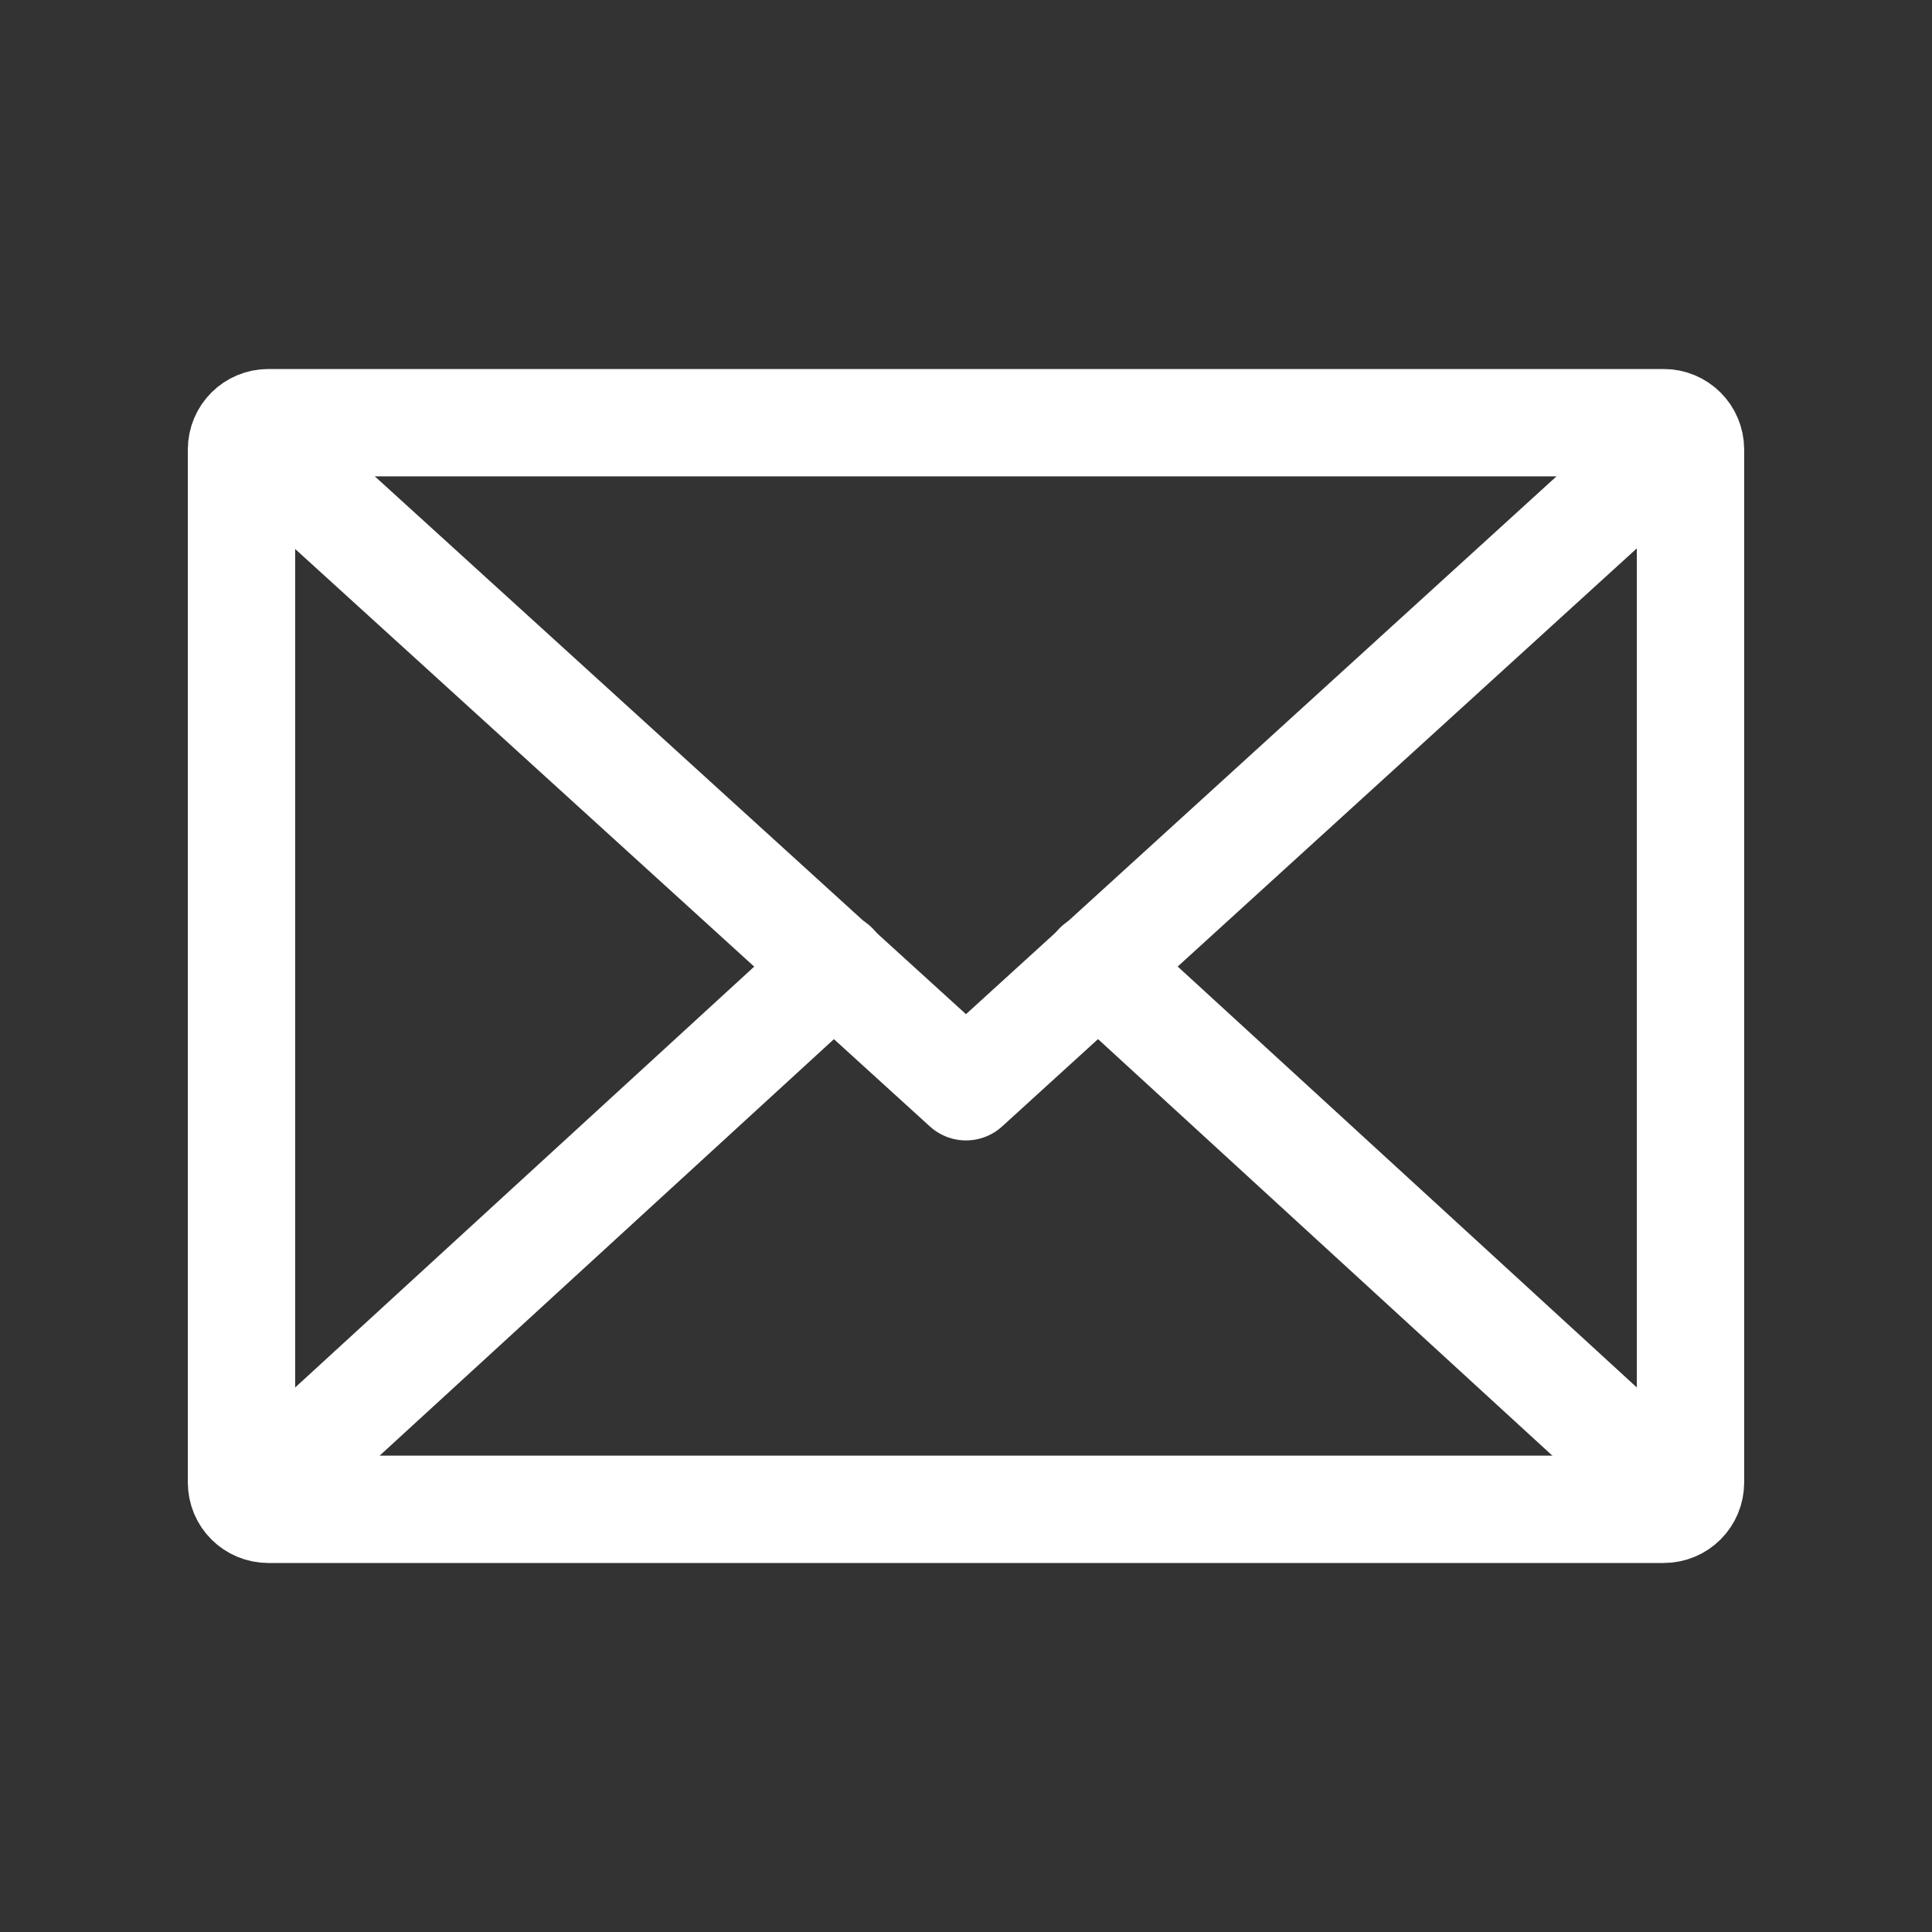
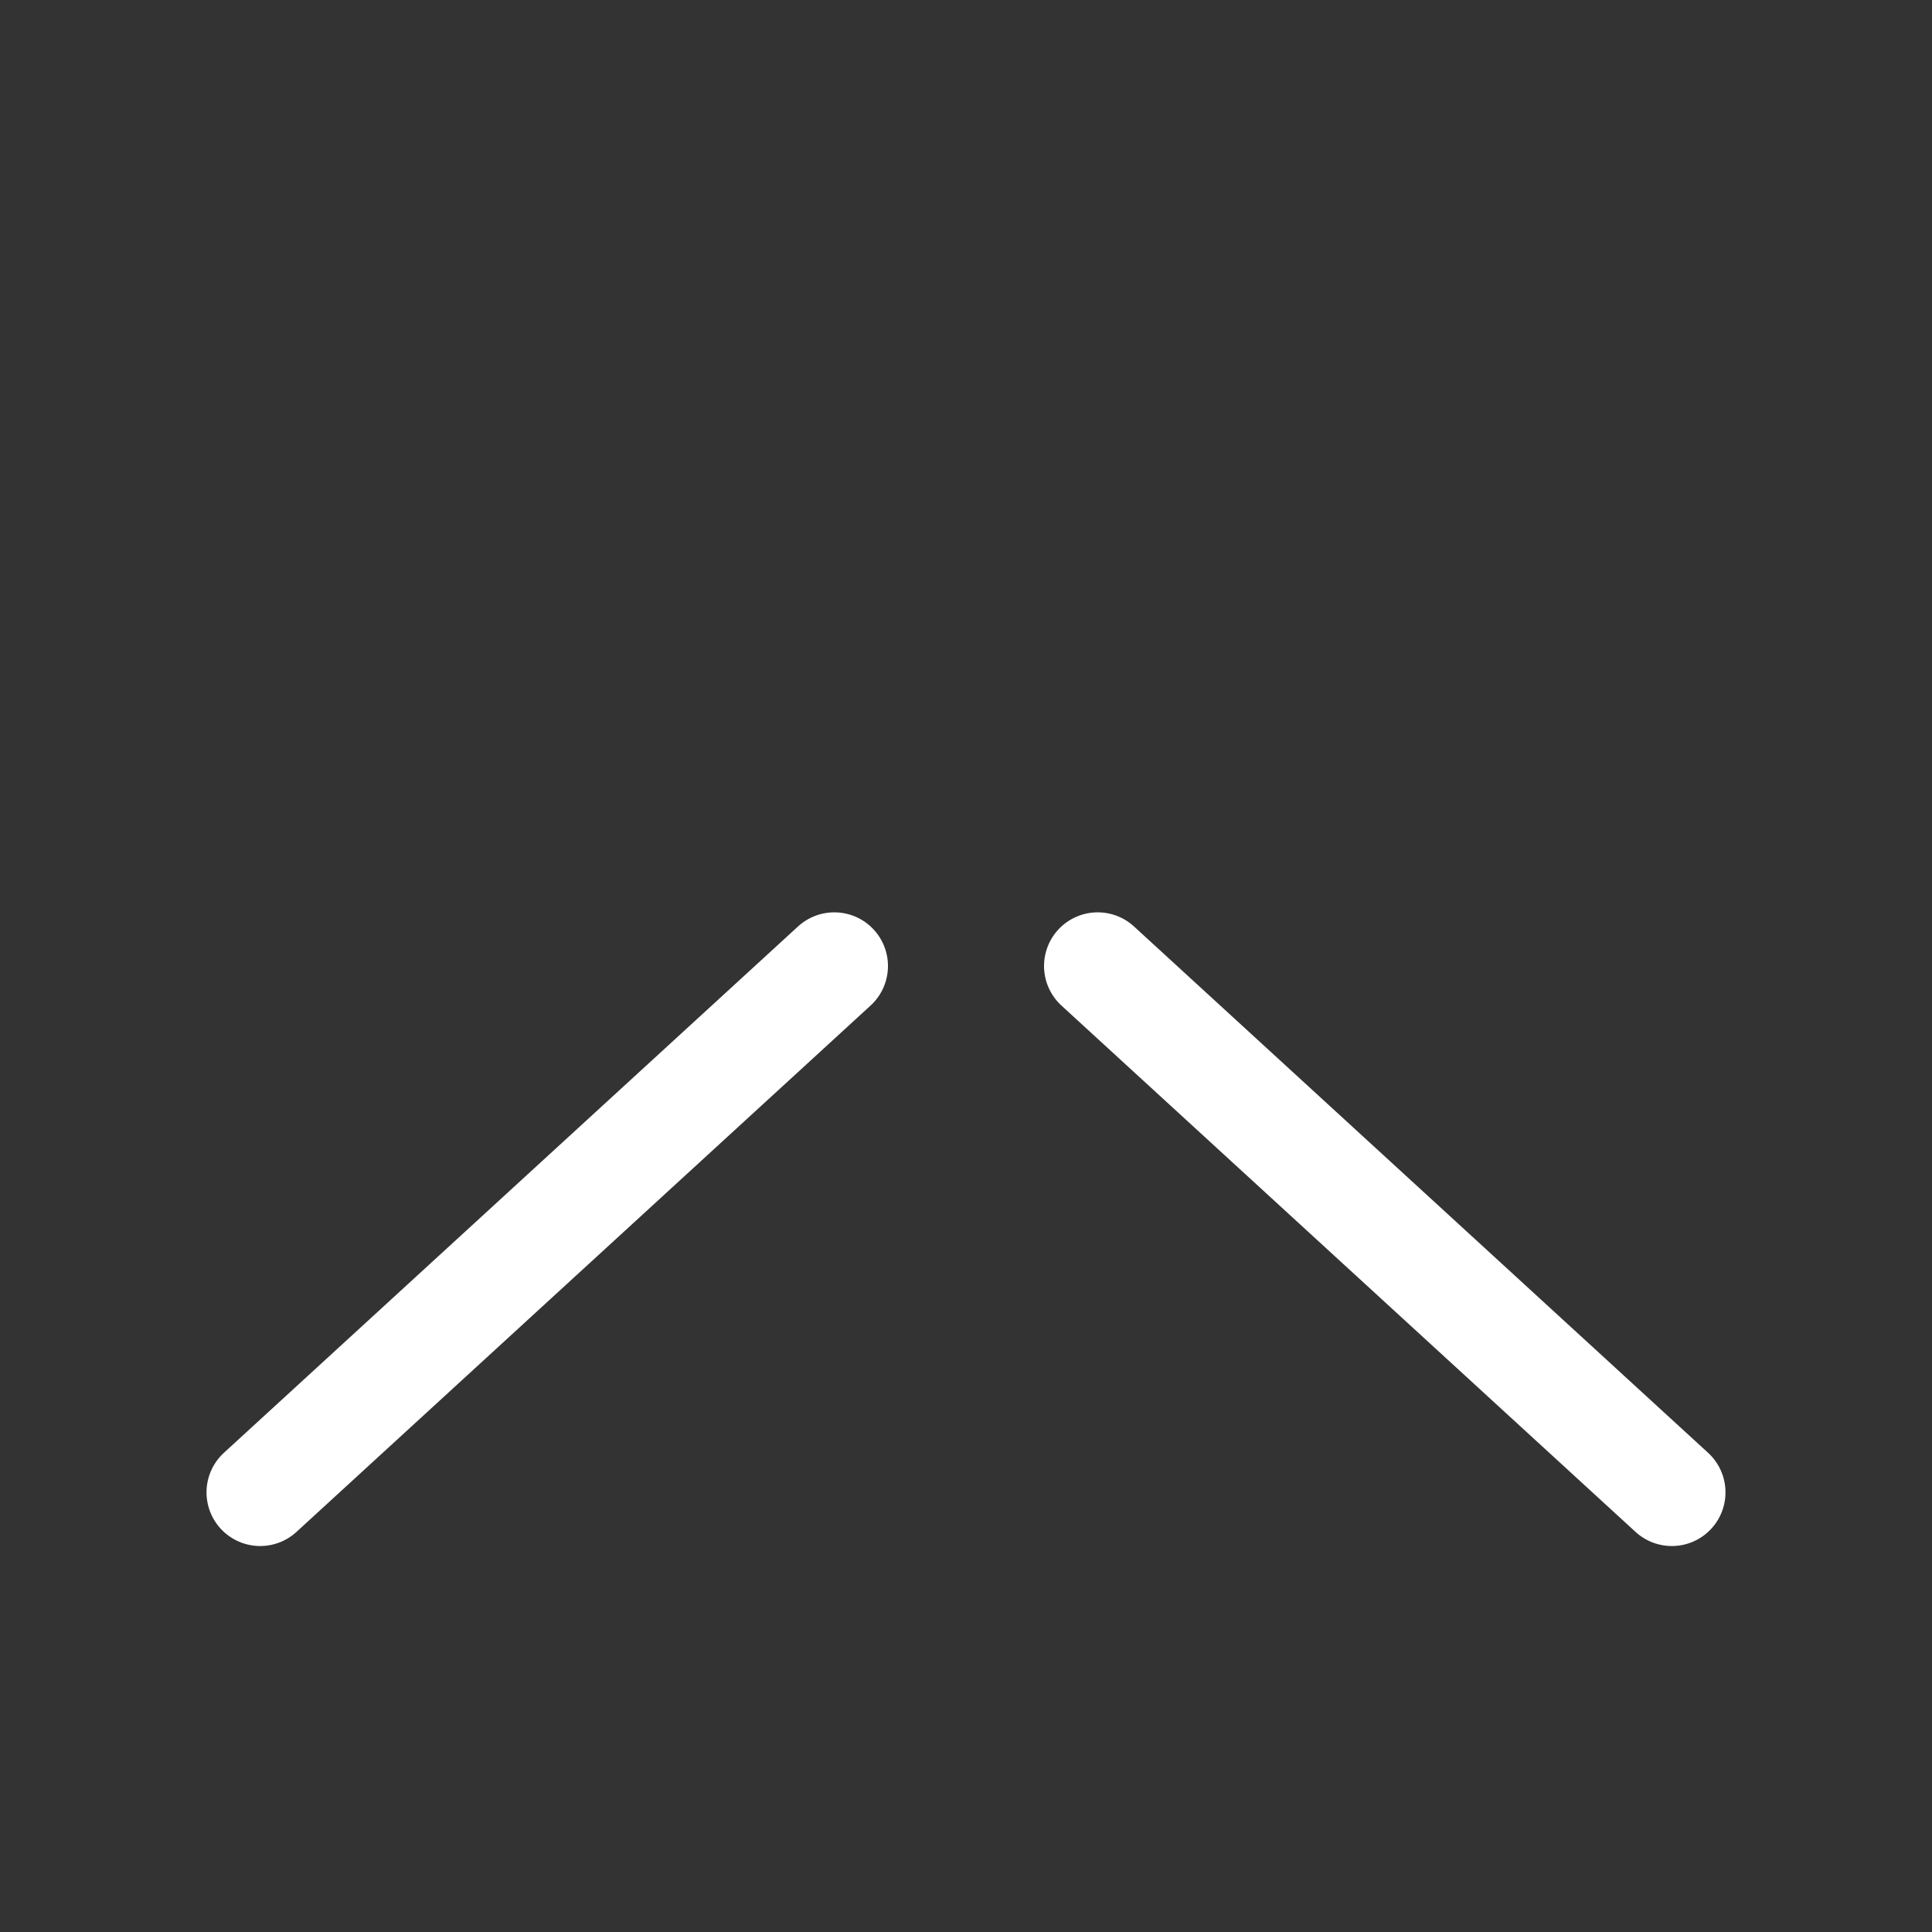
<svg xmlns="http://www.w3.org/2000/svg" width="18px" height="18px" viewBox="0 0 18 18" version="1.1">
  <rect x="0" y="0" width="18" height="18" fill="#333333" stroke="none" />
  <title>icon-envelope-white-18px</title>
  <g id="Page-1" stroke="none" stroke-width="1" fill="none" fill-rule="evenodd">
    <g id="icon-envelope-white-18px">
-       <rect id="Rectangle" x="0" y="0" width="18" height="18" />
-       <polyline id="Path" stroke="#FFFFFF" stroke-linecap="round" stroke-linejoin="round" points="15.433 4.266 9 10.125 2.56 4.266" />
-       <path d="M2.5,3.938 L15.5,3.938 C15.638,3.938 15.75,4.049 15.75,4.188 L15.75,13.812 C15.75,13.951 15.638,14.062 15.5,14.062 L2.5,14.062 C2.362,14.062 2.25,13.951 2.25,13.812 L2.25,4.188 C2.25,4.049 2.362,3.938 2.5,3.938 Z" id="Path" stroke="#FFFFFF" stroke-linecap="round" stroke-linejoin="round" />
      <line x1="7.773" y1="9" x2="2.424" y2="13.904" id="Path" stroke="#FFFFFF" stroke-linecap="round" stroke-linejoin="round" />
      <line x1="15.576" y1="13.904" x2="10.227" y2="9" id="Path" stroke="#FFFFFF" stroke-linecap="round" stroke-linejoin="round" />
    </g>
  </g>
</svg>